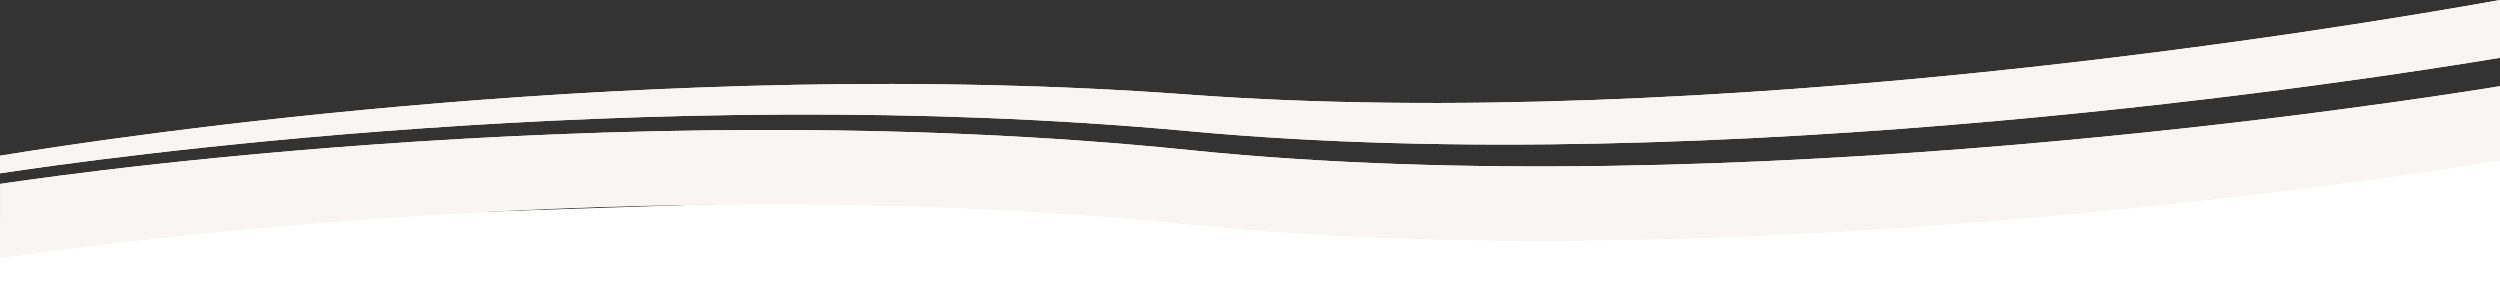
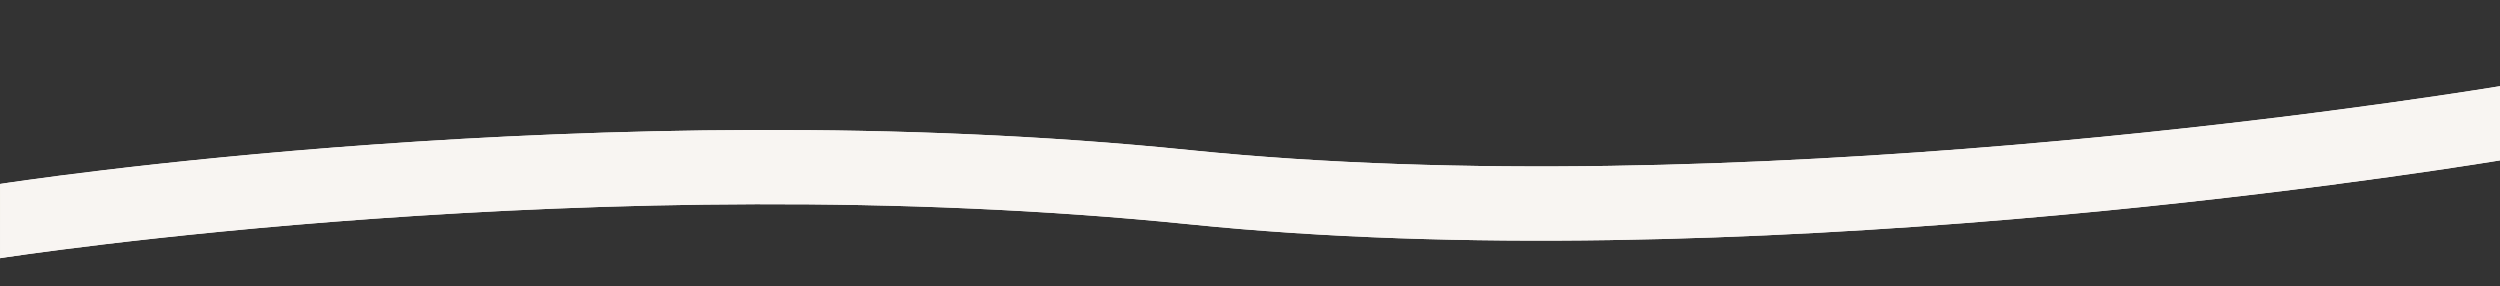
<svg xmlns="http://www.w3.org/2000/svg" version="1.1" id="Opmaak" x="0px" y="0px" width="1920px" height="220px" viewBox="0 0 1920 220" style="enable-background:new 0 0 1920 220;" xml:space="preserve">
  <rect x="0" y="0" width="1920" height="220" fill="#333333" stroke="none" />
  <style type="text/css">
	.st0{fill:#FFFFFF;}
	.st1{fill:#F8F5F2;}
</style>
  <g>
-     <polygon class="st0" points="0,220 1920,220 1920,111 0,175  " />
-   </g>
-   <path class="st1" d="M912.35,72.61C505.93,42.58,93.39,104.3,0,119.59v13.52c69.97-10.65,495.68-71.08,913.16-32.38  C1321,138.53,1818.36,61.32,1920,44.38V0C1800.99,21.42,1314.65,102.35,912.35,72.61z" />
+     </g>
  <path class="st1" d="M914.01,115.3C462.44,69.04,0.07,141.28,0.07,141.28L0.06,200h0.01l0-1.72c0,0,462.37-72.24,913.93-25.98  c417.26,42.75,930.42-36.79,1005.99-49.12v-57C1844.43,78.52,1331.26,158.05,914.01,115.3z" />
-   <path class="st1" d="M912.35,72.61C505.93,42.58,93.39,104.3,0,119.59v13.52c69.97-10.65,495.68-71.08,913.16-32.38  C1321,138.53,1818.36,61.32,1920,44.38V0C1800.99,21.42,1314.65,102.35,912.35,72.61z" />
  <path class="st1" d="M914.01,115.3C462.44,69.04,0.07,141.28,0.07,141.28L0.06,200h0.01l0-1.72c0,0,462.37-72.24,913.93-25.98  c417.26,42.75,930.42-36.79,1005.99-49.12v-57C1844.43,78.52,1331.26,158.05,914.01,115.3z" />
</svg>